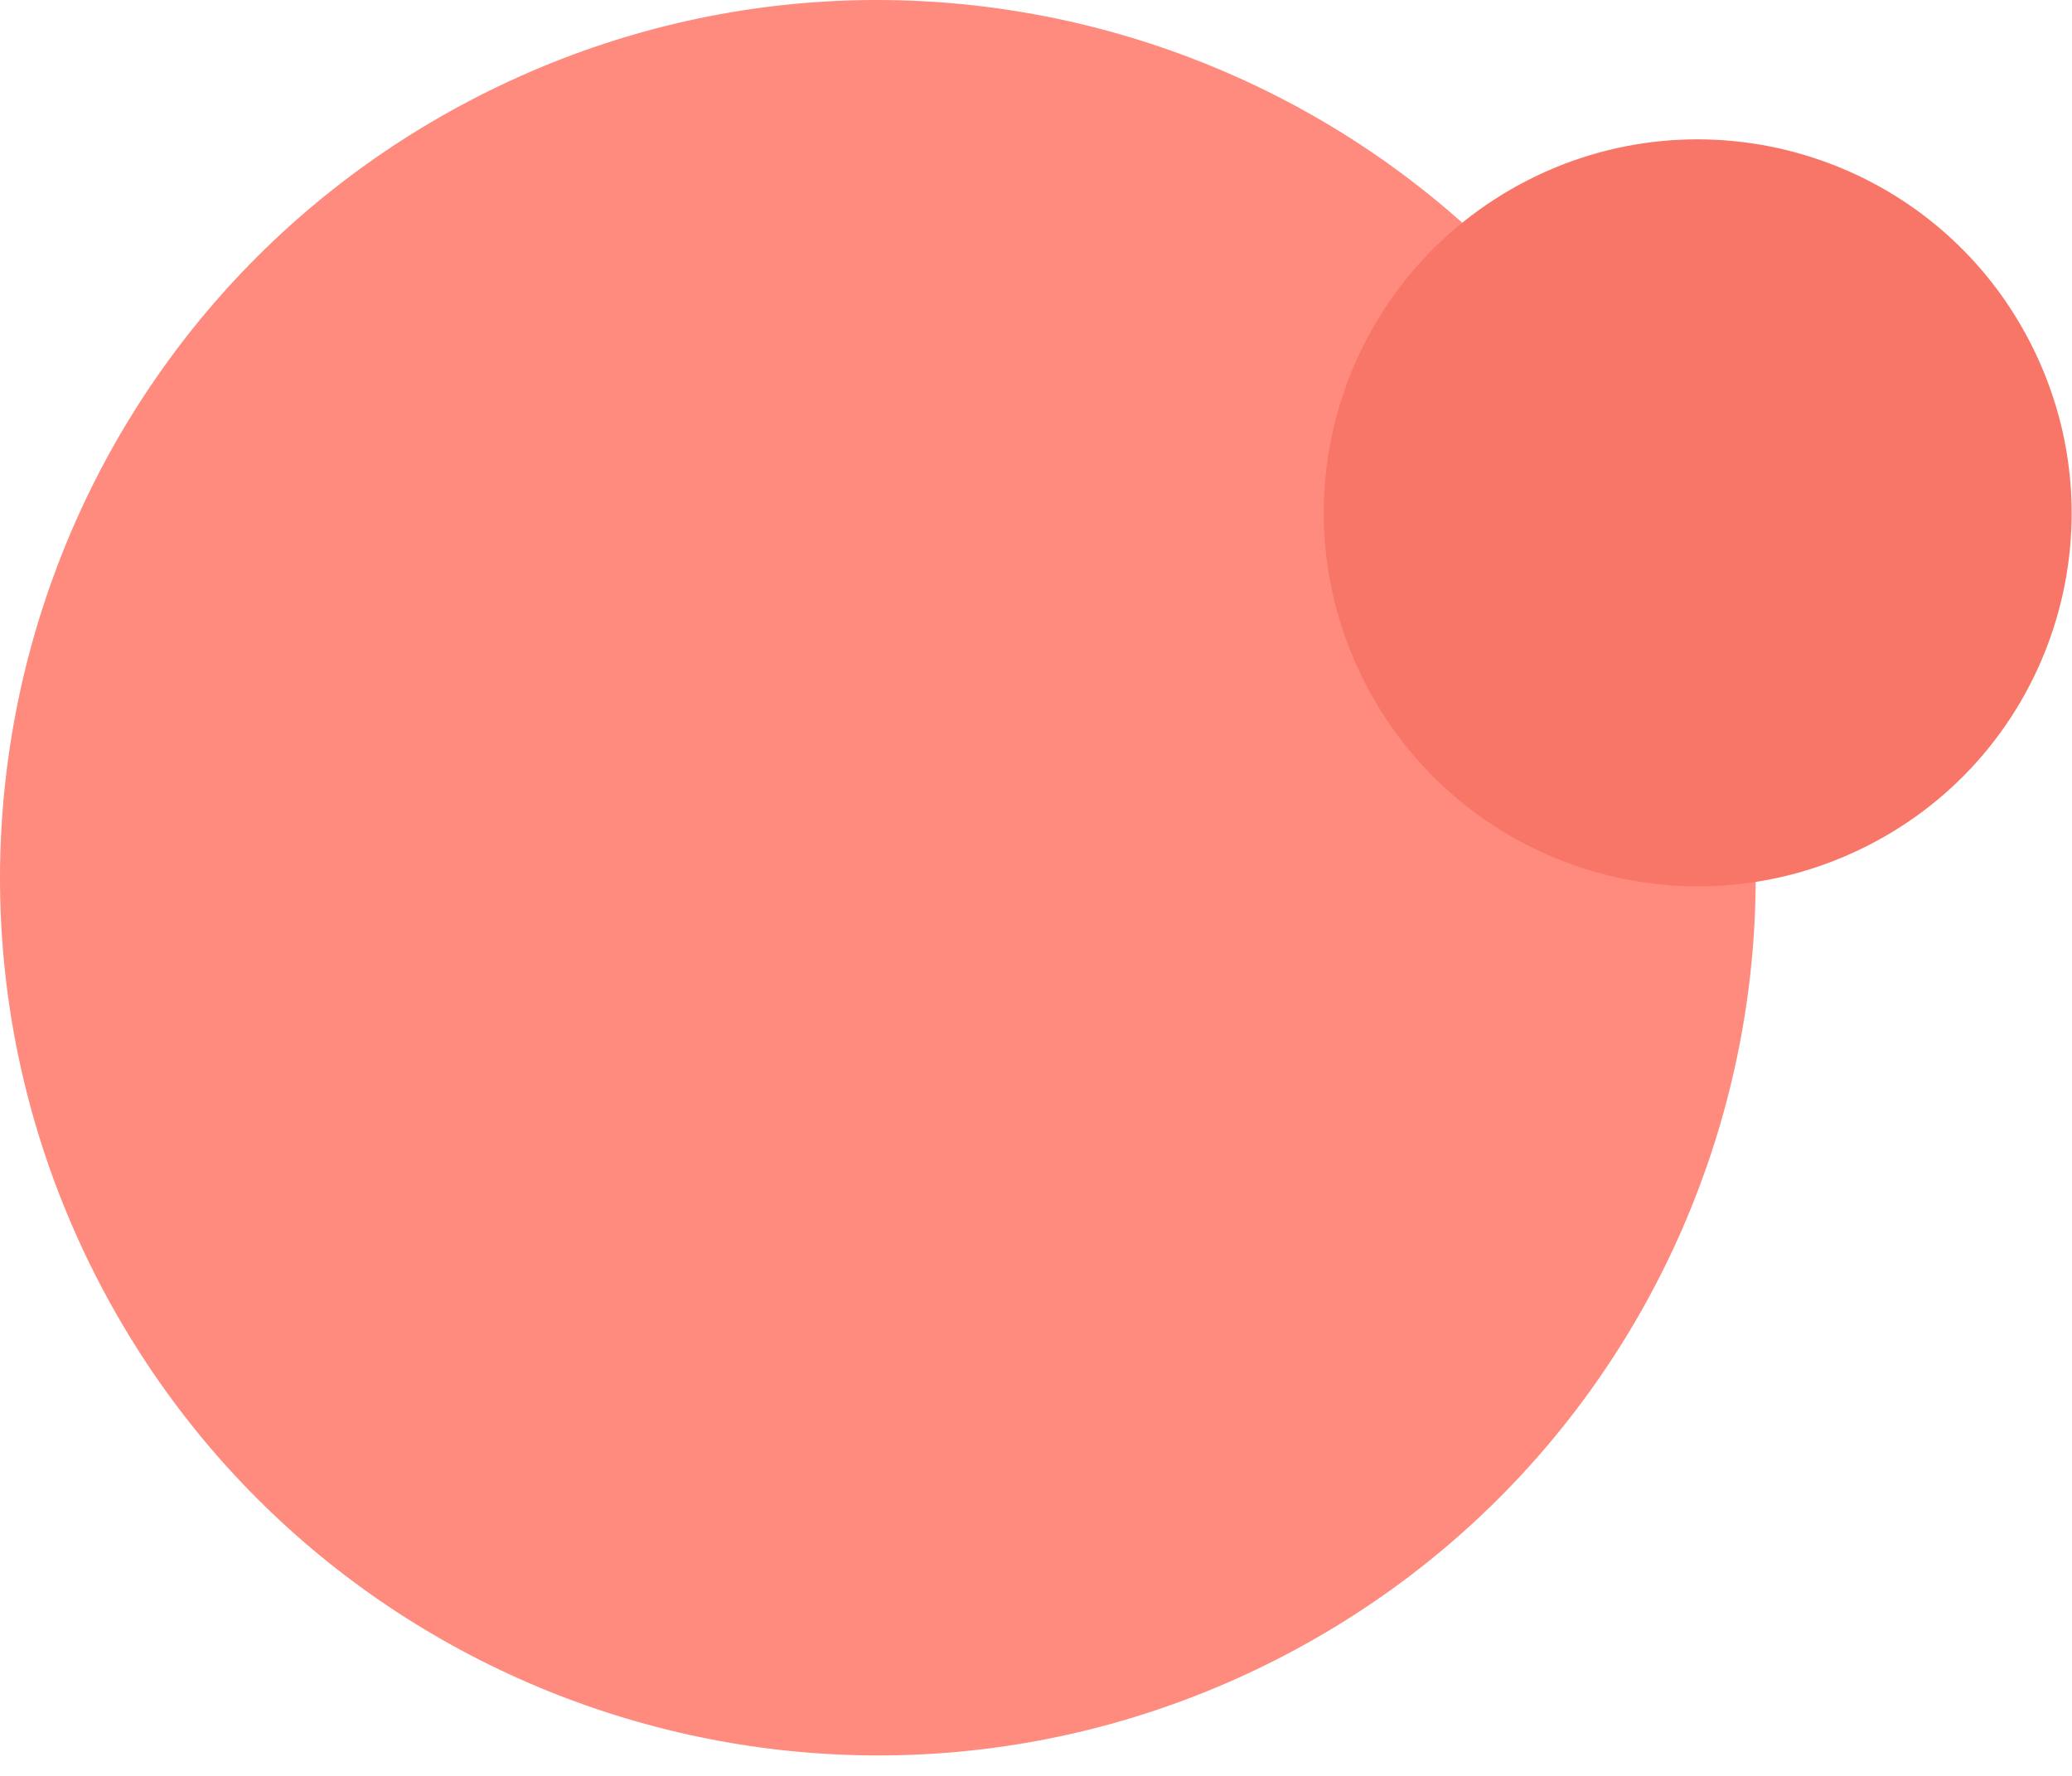
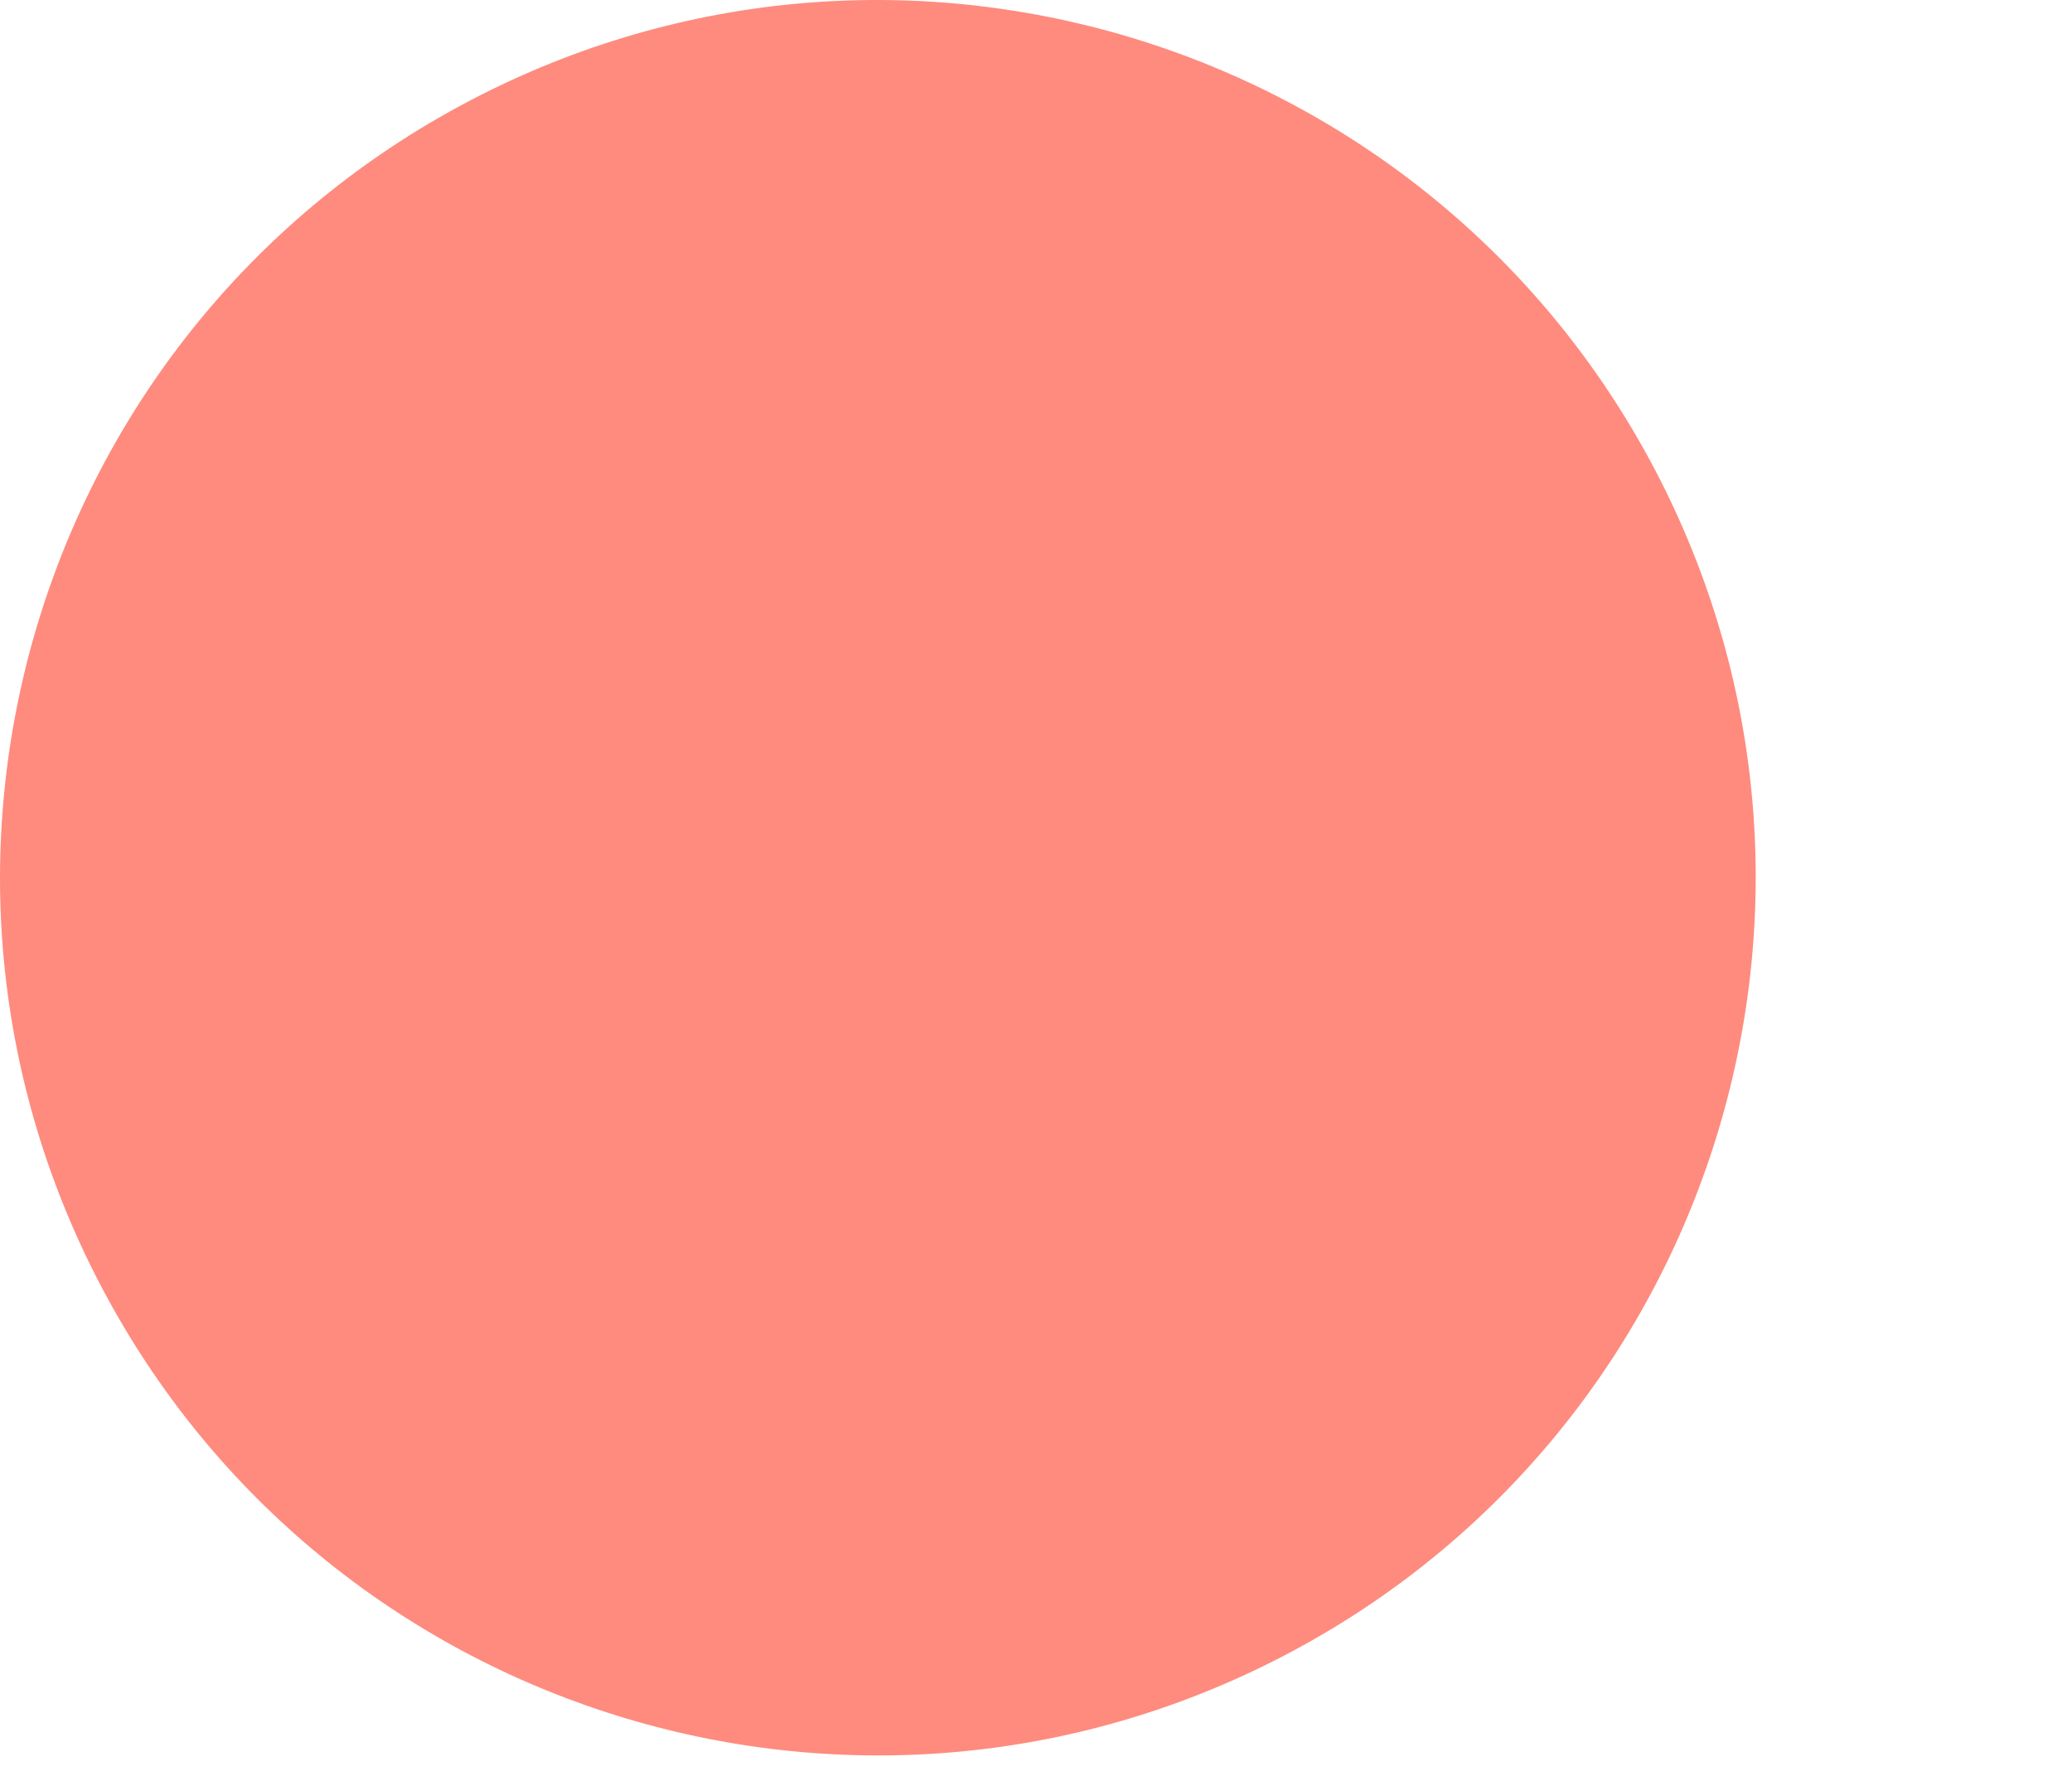
<svg xmlns="http://www.w3.org/2000/svg" width="28" height="24" viewBox="0 0 28 24" fill="none">
  <path fill-rule="evenodd" clip-rule="evenodd" d="M22.433 6.481C19.463 0.651 12.323 -1.679 6.483 1.291C0.643 4.261 -1.677 11.401 1.293 17.241C4.263 23.081 11.403 25.401 17.243 22.431C23.083 19.461 25.403 12.321 22.433 6.481Z" fill="#FE8B7E" />
-   <path fill-rule="evenodd" clip-rule="evenodd" d="M27.442 4.642C26.172 2.152 23.132 1.172 20.652 2.432C18.162 3.702 17.172 6.732 18.442 9.222C19.712 11.702 22.742 12.692 25.232 11.432C27.722 10.172 28.712 7.132 27.442 4.642Z" fill="#F87667" />
</svg>